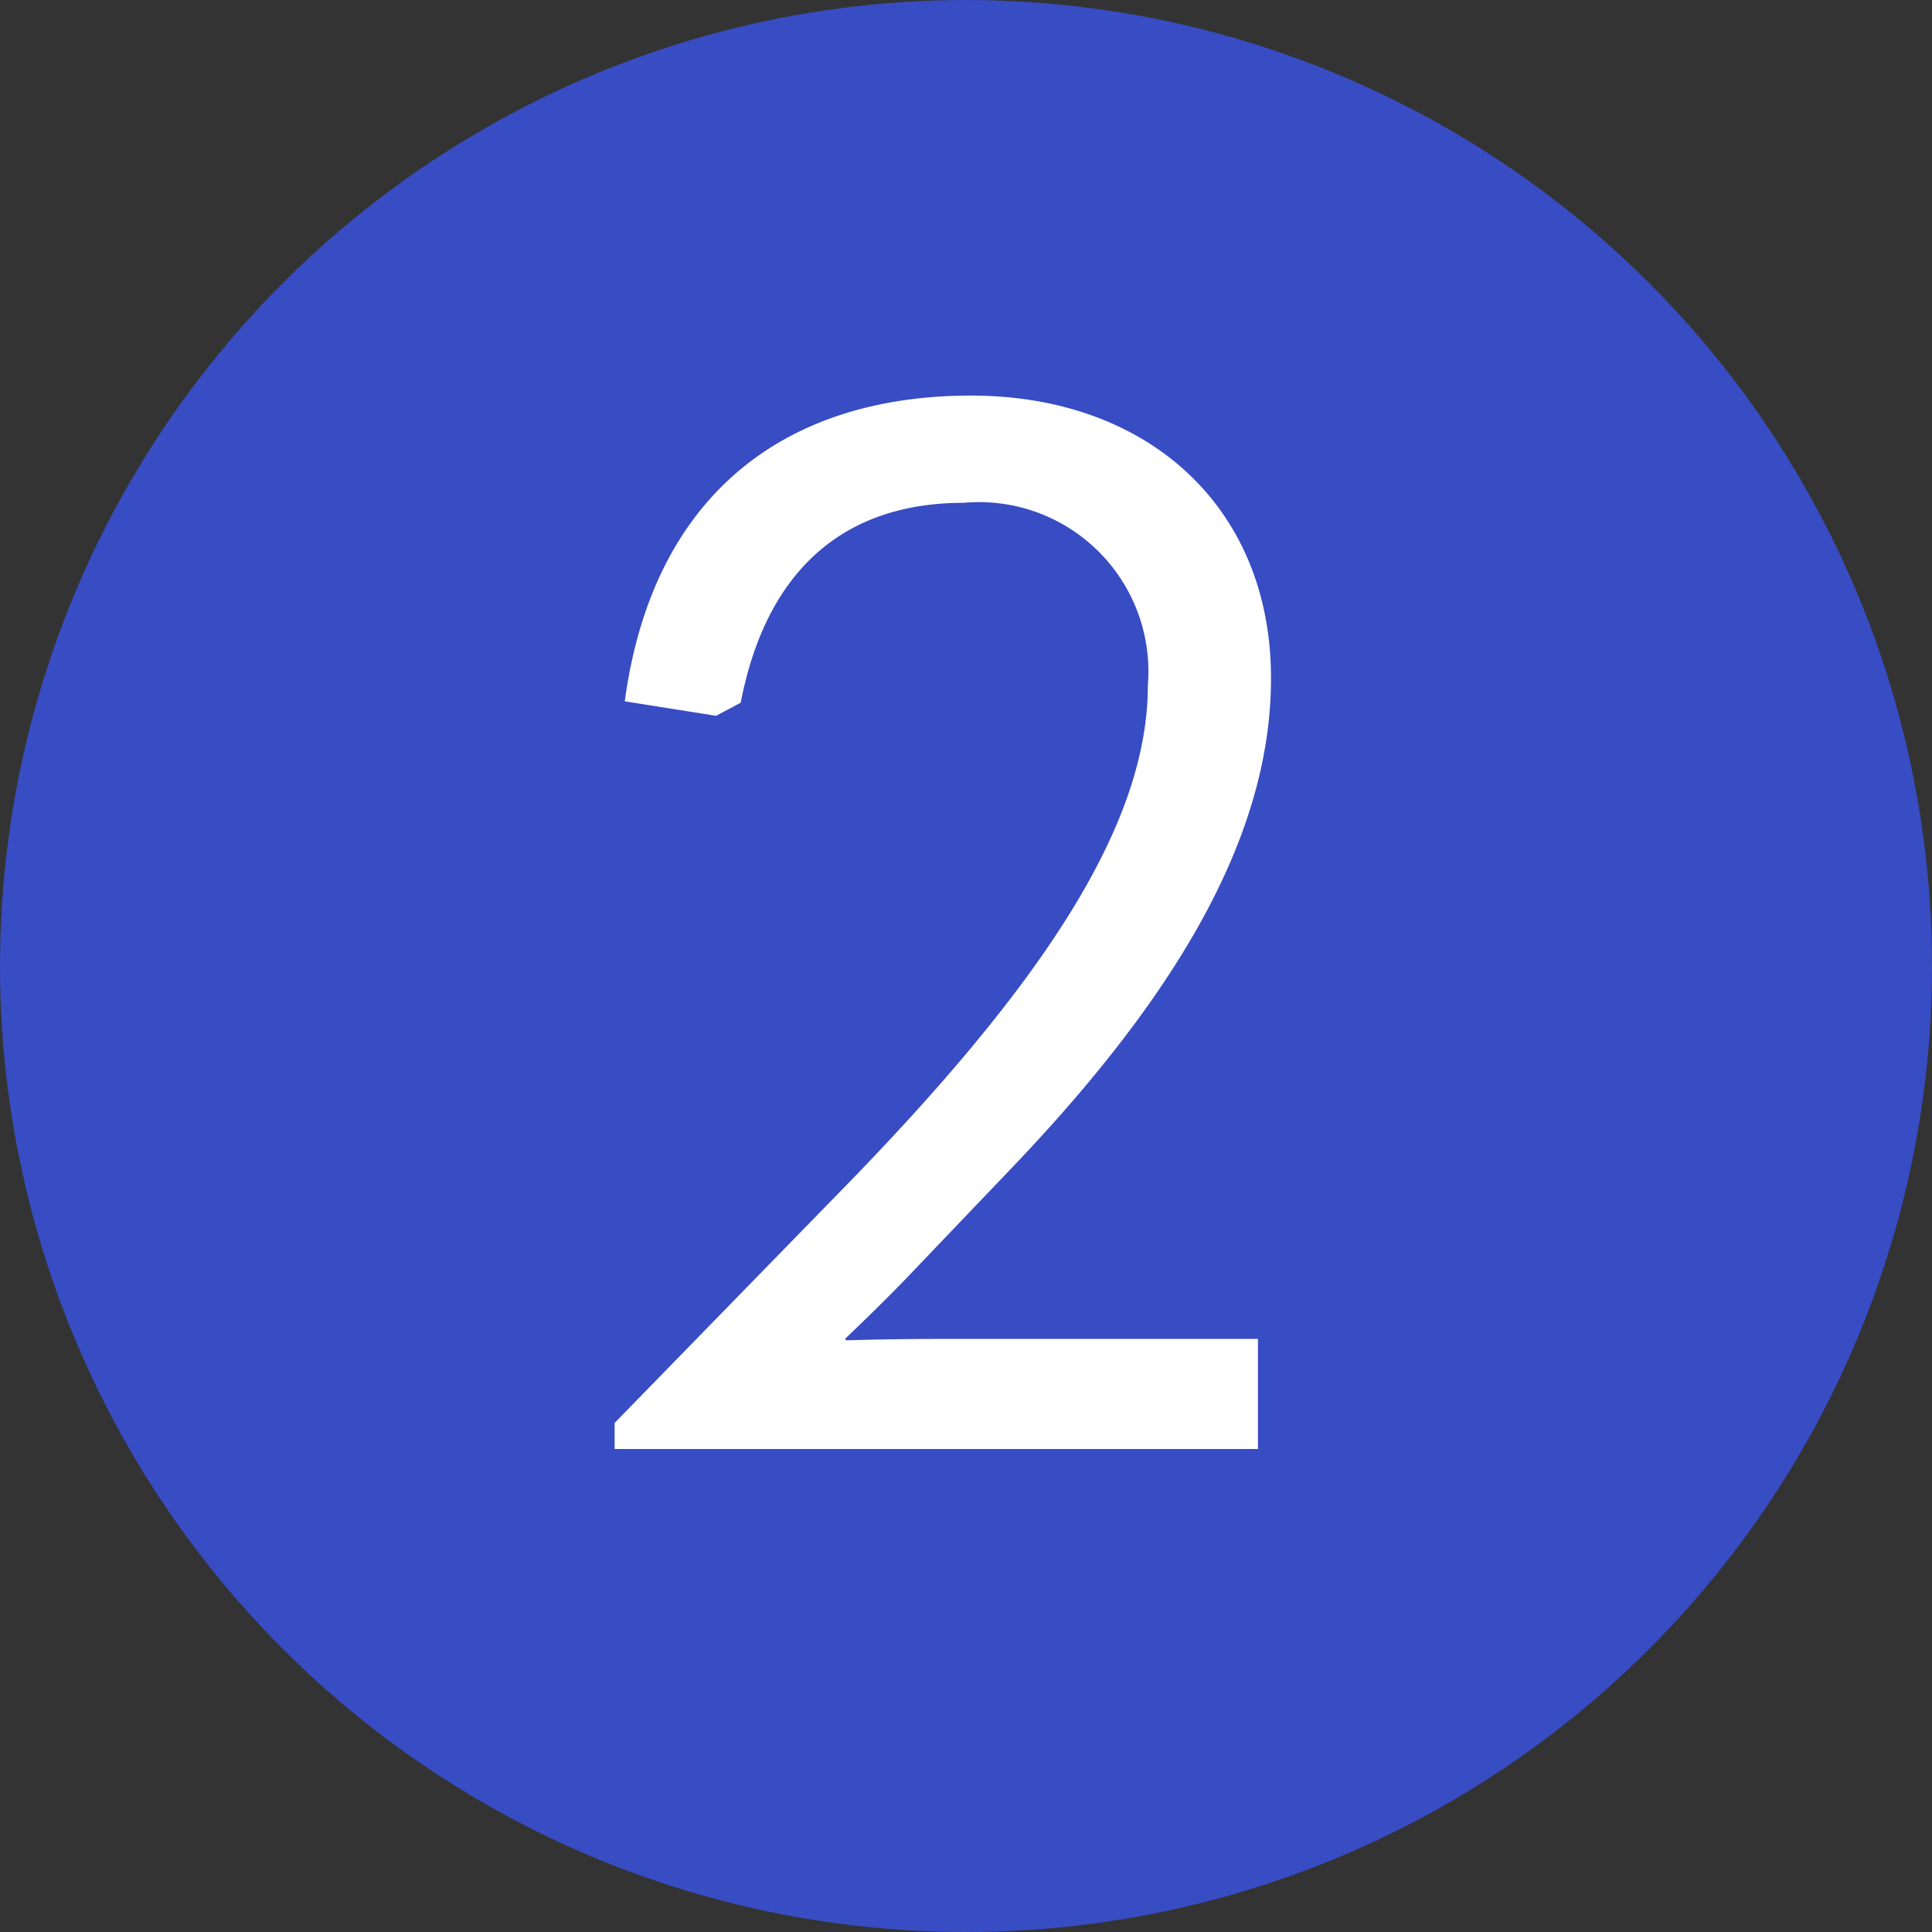
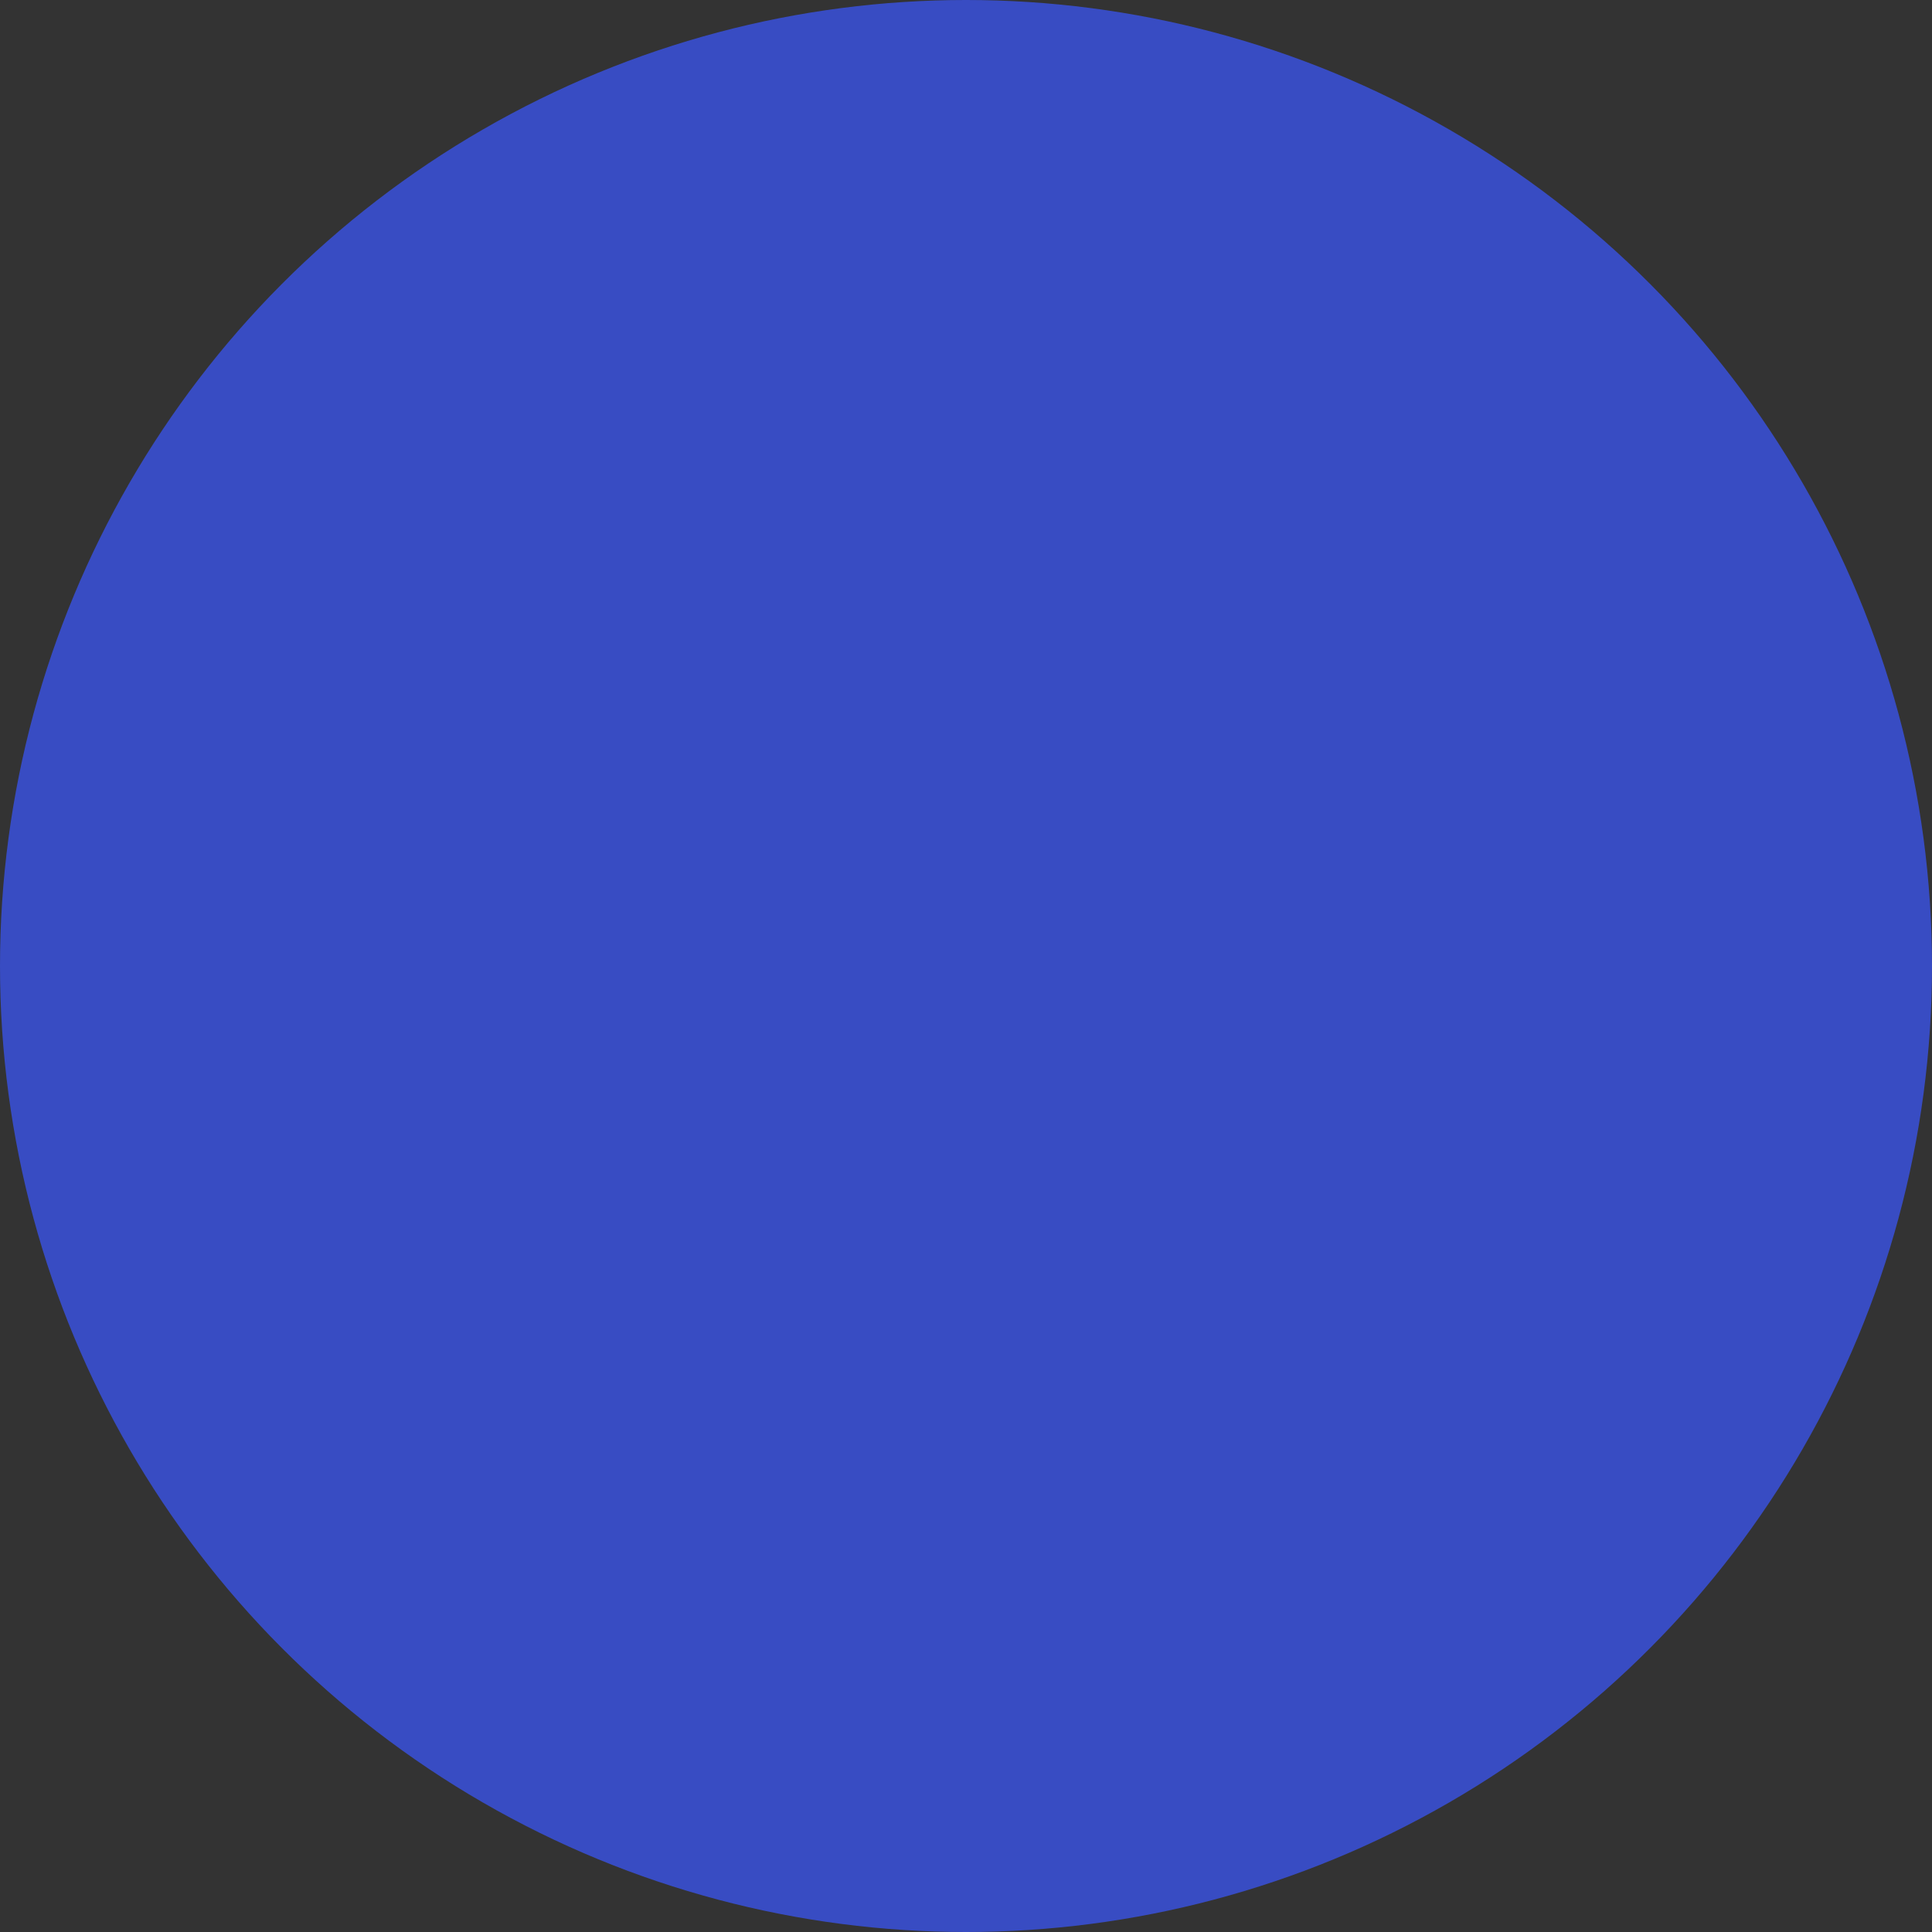
<svg xmlns="http://www.w3.org/2000/svg" width="40" height="40" viewBox="0 0 40 40">
  <rect x="0" y="0" width="40" height="40" fill="#333333" stroke="none" />
  <g id="Group_17128" data-name="Group 17128" transform="translate(-415 -2248.412)">
    <circle id="Ellipse_24" data-name="Ellipse 24" cx="20" cy="20" r="20" transform="translate(415 2248.412)" fill="#384cc3" />
-     <path id="Path_12266" data-name="Path 12266" d="M6.045,0V-2.28H.405c-1.26,0-1.86,0-2.88.03l-.03-.03c.66-.63,1.08-1.05,1.59-1.59l1.92-2.01c3.54-3.72,5.31-6.96,5.31-10.08,0-3.54-2.55-5.85-6.21-5.85-3.9,0-6.6,2.1-7.17,6.33l1.89.3.51-.27c.51-2.64,2.04-4.14,4.62-4.14a3.507,3.507,0,0,1,3.81,3.78c0,2.88-2.16,6.18-6.39,10.5L-7.275-.54V0Z" transform="translate(435 2278.412)" fill="#fff" />
  </g>
</svg>